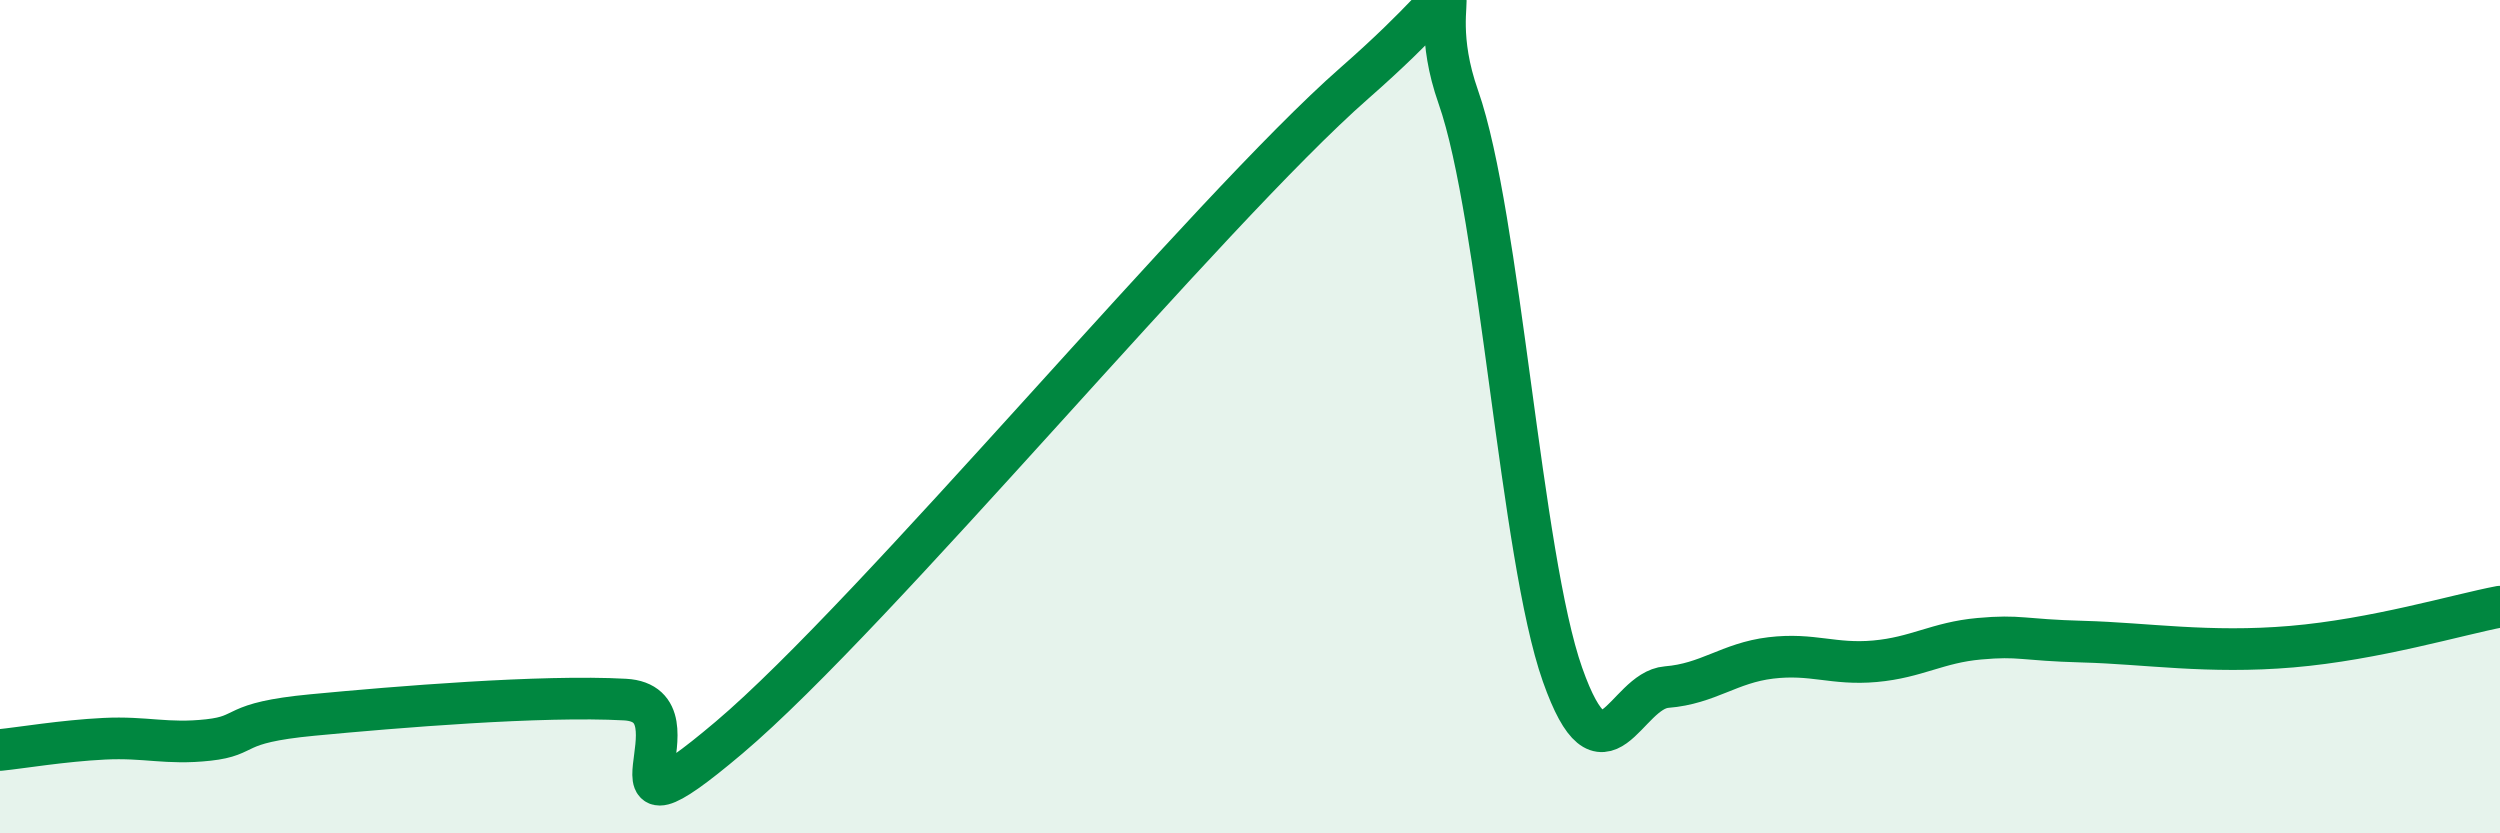
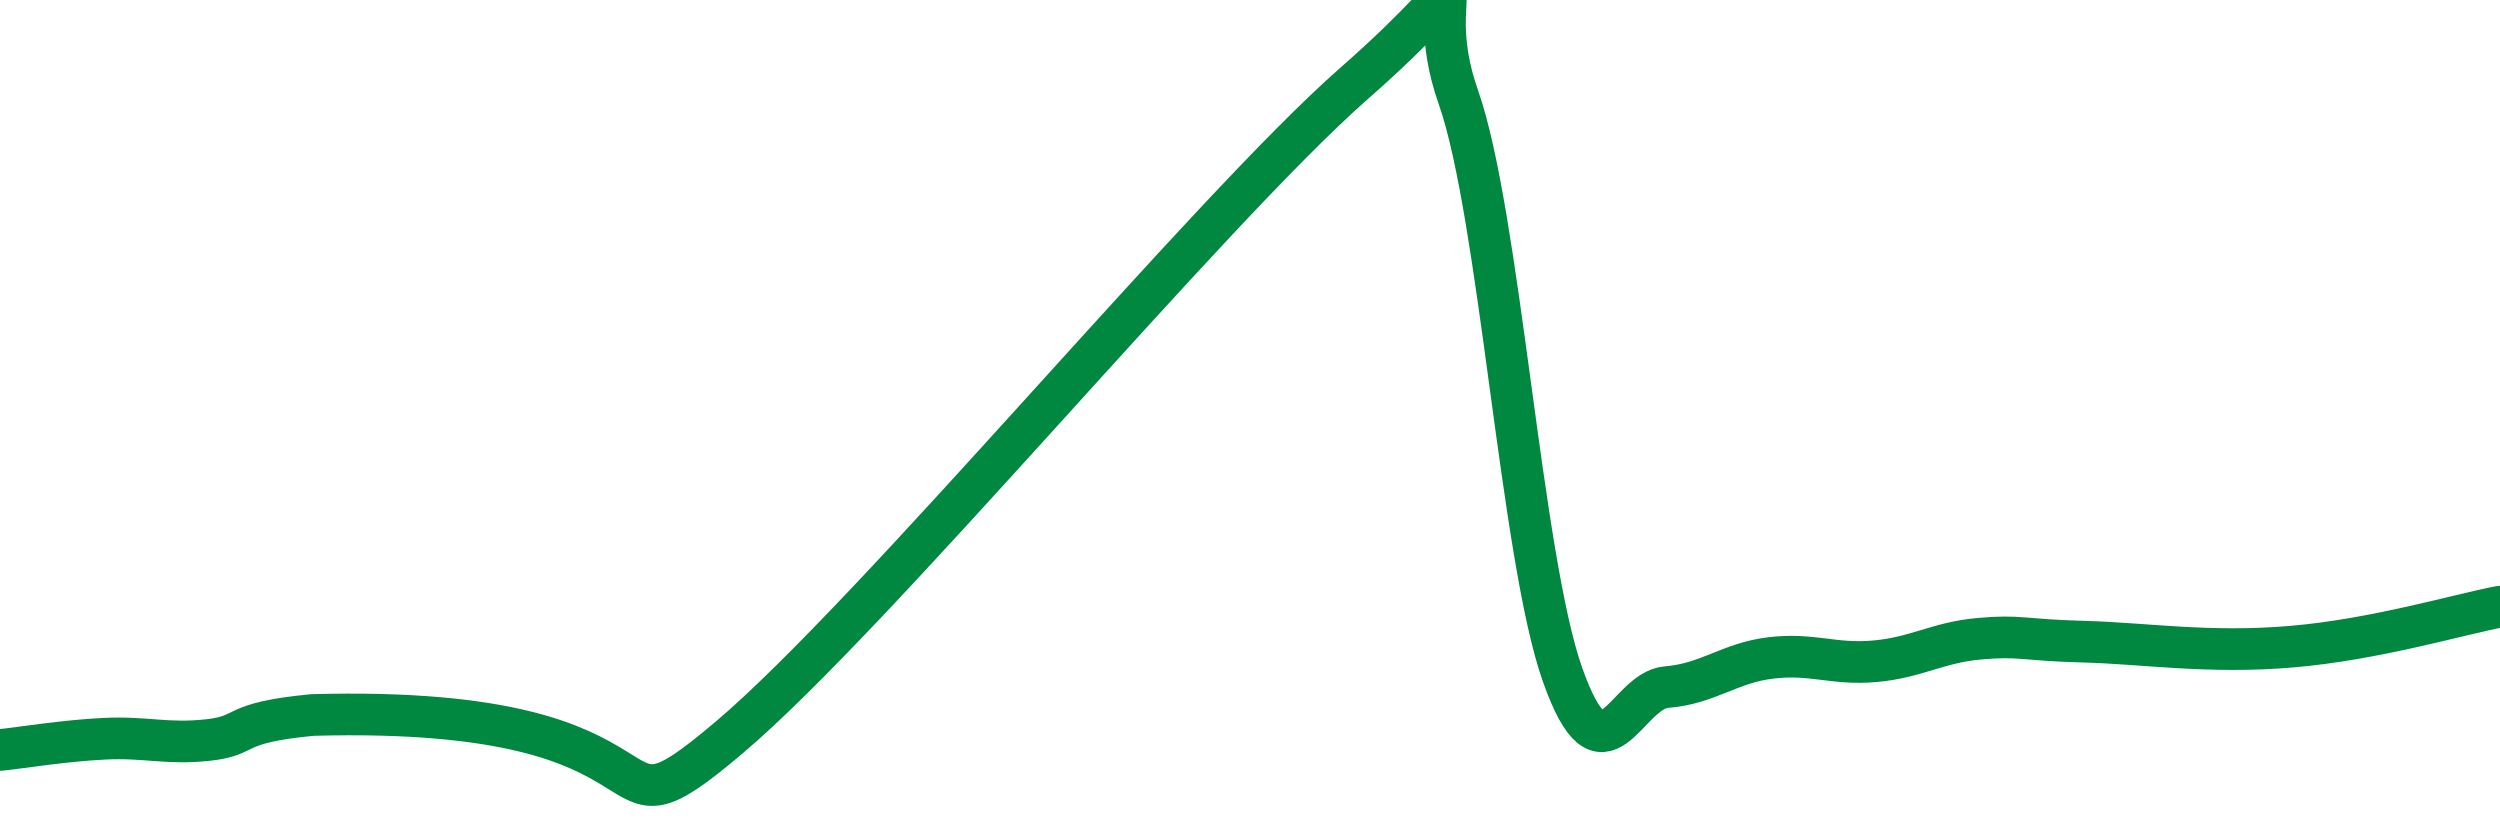
<svg xmlns="http://www.w3.org/2000/svg" width="60" height="20" viewBox="0 0 60 20">
-   <path d="M 0,18 C 0.5,17.95 1.5,17.78 2.5,17.73 C 3.5,17.68 4,17.87 5,17.76 C 6,17.65 5.5,17.35 7.5,17.16 C 9.5,16.97 13,16.68 15,16.79 C 17,16.9 14,20.66 17.5,17.7 C 21,14.74 29,5.07 32.5,2 C 36,-1.07 34,-0.51 35,2.33 C 36,5.17 36.5,13.36 37.5,16.19 C 38.5,19.02 39,16.57 40,16.49 C 41,16.41 41.5,15.91 42.5,15.79 C 43.5,15.67 44,15.96 45,15.87 C 46,15.78 46.5,15.42 47.5,15.33 C 48.5,15.24 48.5,15.36 50,15.4 C 51.5,15.44 53,15.69 55,15.52 C 57,15.35 59,14.75 60,14.56L60 20L0 20Z" fill="#008740" opacity="0.1" stroke-linecap="round" stroke-linejoin="round" />
-   <path d="M 0,18 C 0.5,17.95 1.5,17.78 2.5,17.73 C 3.5,17.68 4,17.87 5,17.76 C 6,17.65 5.5,17.35 7.5,17.16 C 9.5,16.97 13,16.68 15,16.79 C 17,16.9 14,20.66 17.5,17.7 C 21,14.74 29,5.07 32.5,2 C 36,-1.07 34,-0.51 35,2.33 C 36,5.17 36.5,13.36 37.5,16.19 C 38.5,19.02 39,16.57 40,16.49 C 41,16.41 41.5,15.91 42.5,15.79 C 43.5,15.67 44,15.96 45,15.87 C 46,15.78 46.5,15.42 47.5,15.33 C 48.5,15.24 48.5,15.36 50,15.4 C 51.5,15.44 53,15.69 55,15.52 C 57,15.35 59,14.75 60,14.56" stroke="#008740" stroke-width="1" fill="none" stroke-linecap="round" stroke-linejoin="round" />
+   <path d="M 0,18 C 0.5,17.95 1.5,17.78 2.5,17.73 C 3.5,17.68 4,17.87 5,17.76 C 6,17.65 5.5,17.35 7.5,17.16 C 17,16.9 14,20.66 17.5,17.7 C 21,14.74 29,5.07 32.5,2 C 36,-1.07 34,-0.51 35,2.33 C 36,5.17 36.5,13.36 37.5,16.19 C 38.5,19.02 39,16.57 40,16.49 C 41,16.41 41.5,15.91 42.5,15.79 C 43.5,15.67 44,15.96 45,15.87 C 46,15.78 46.5,15.42 47.5,15.33 C 48.5,15.24 48.5,15.36 50,15.4 C 51.5,15.44 53,15.69 55,15.52 C 57,15.35 59,14.75 60,14.56" stroke="#008740" stroke-width="1" fill="none" stroke-linecap="round" stroke-linejoin="round" />
</svg>